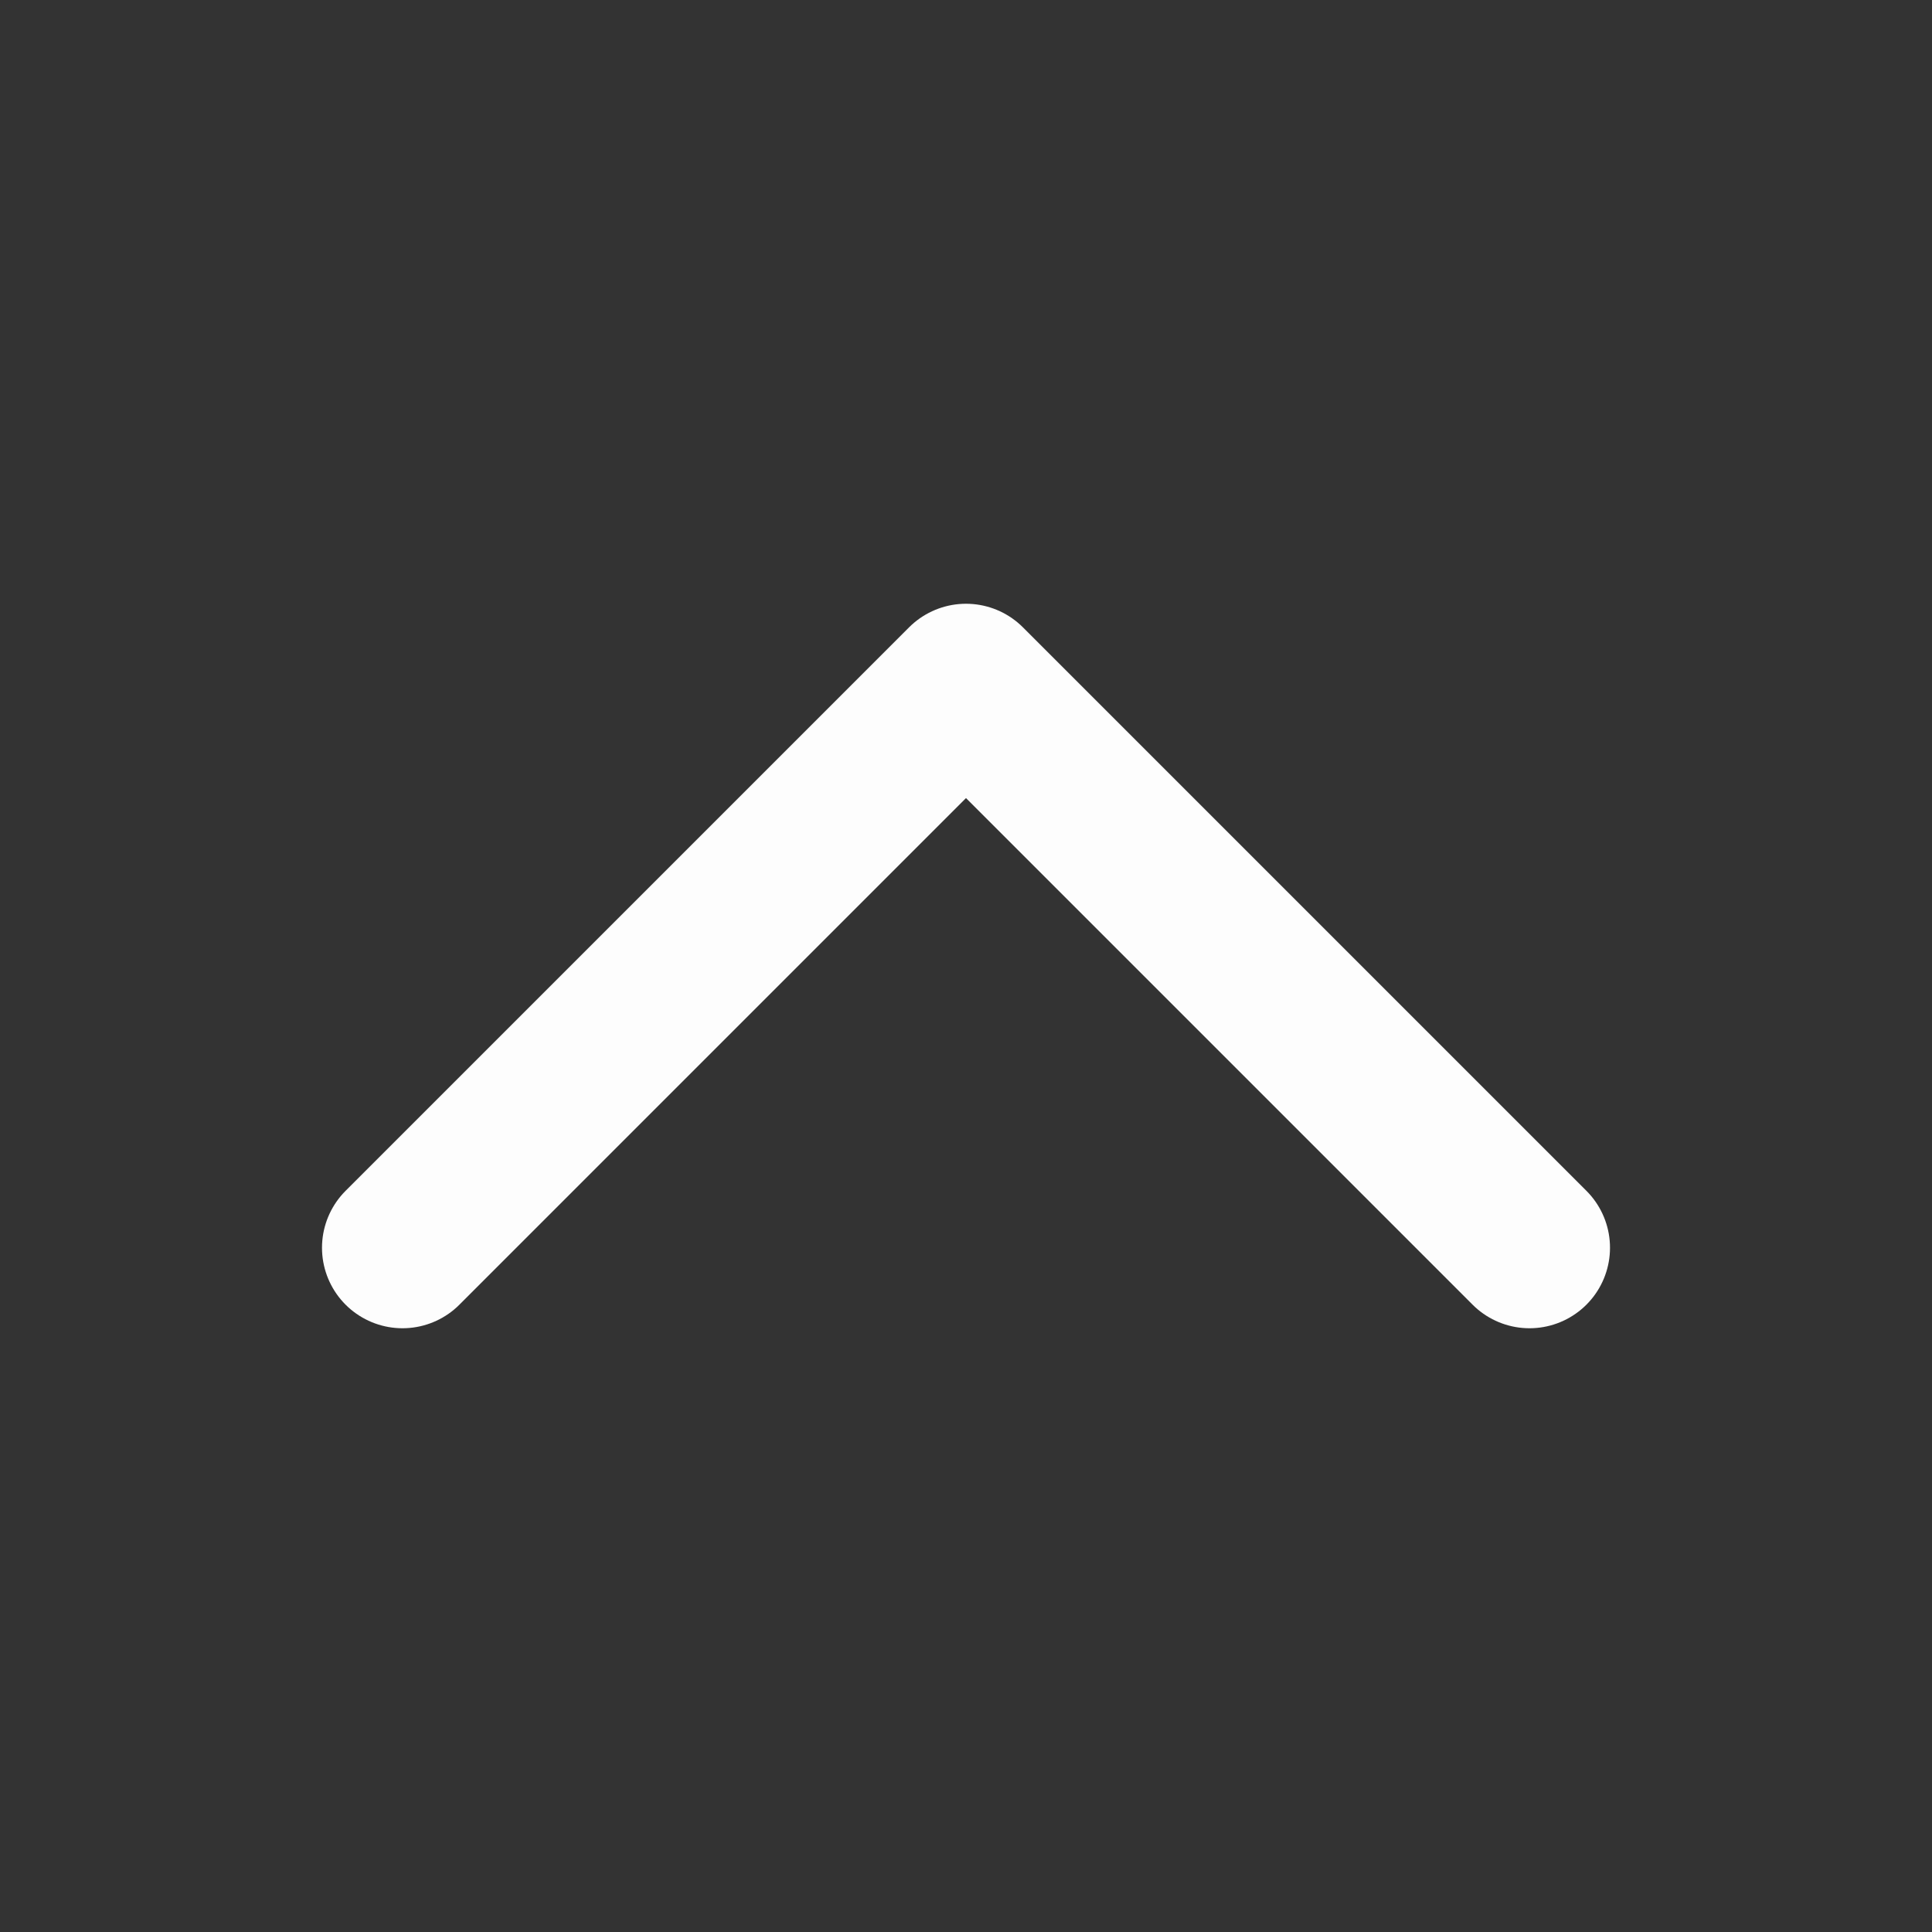
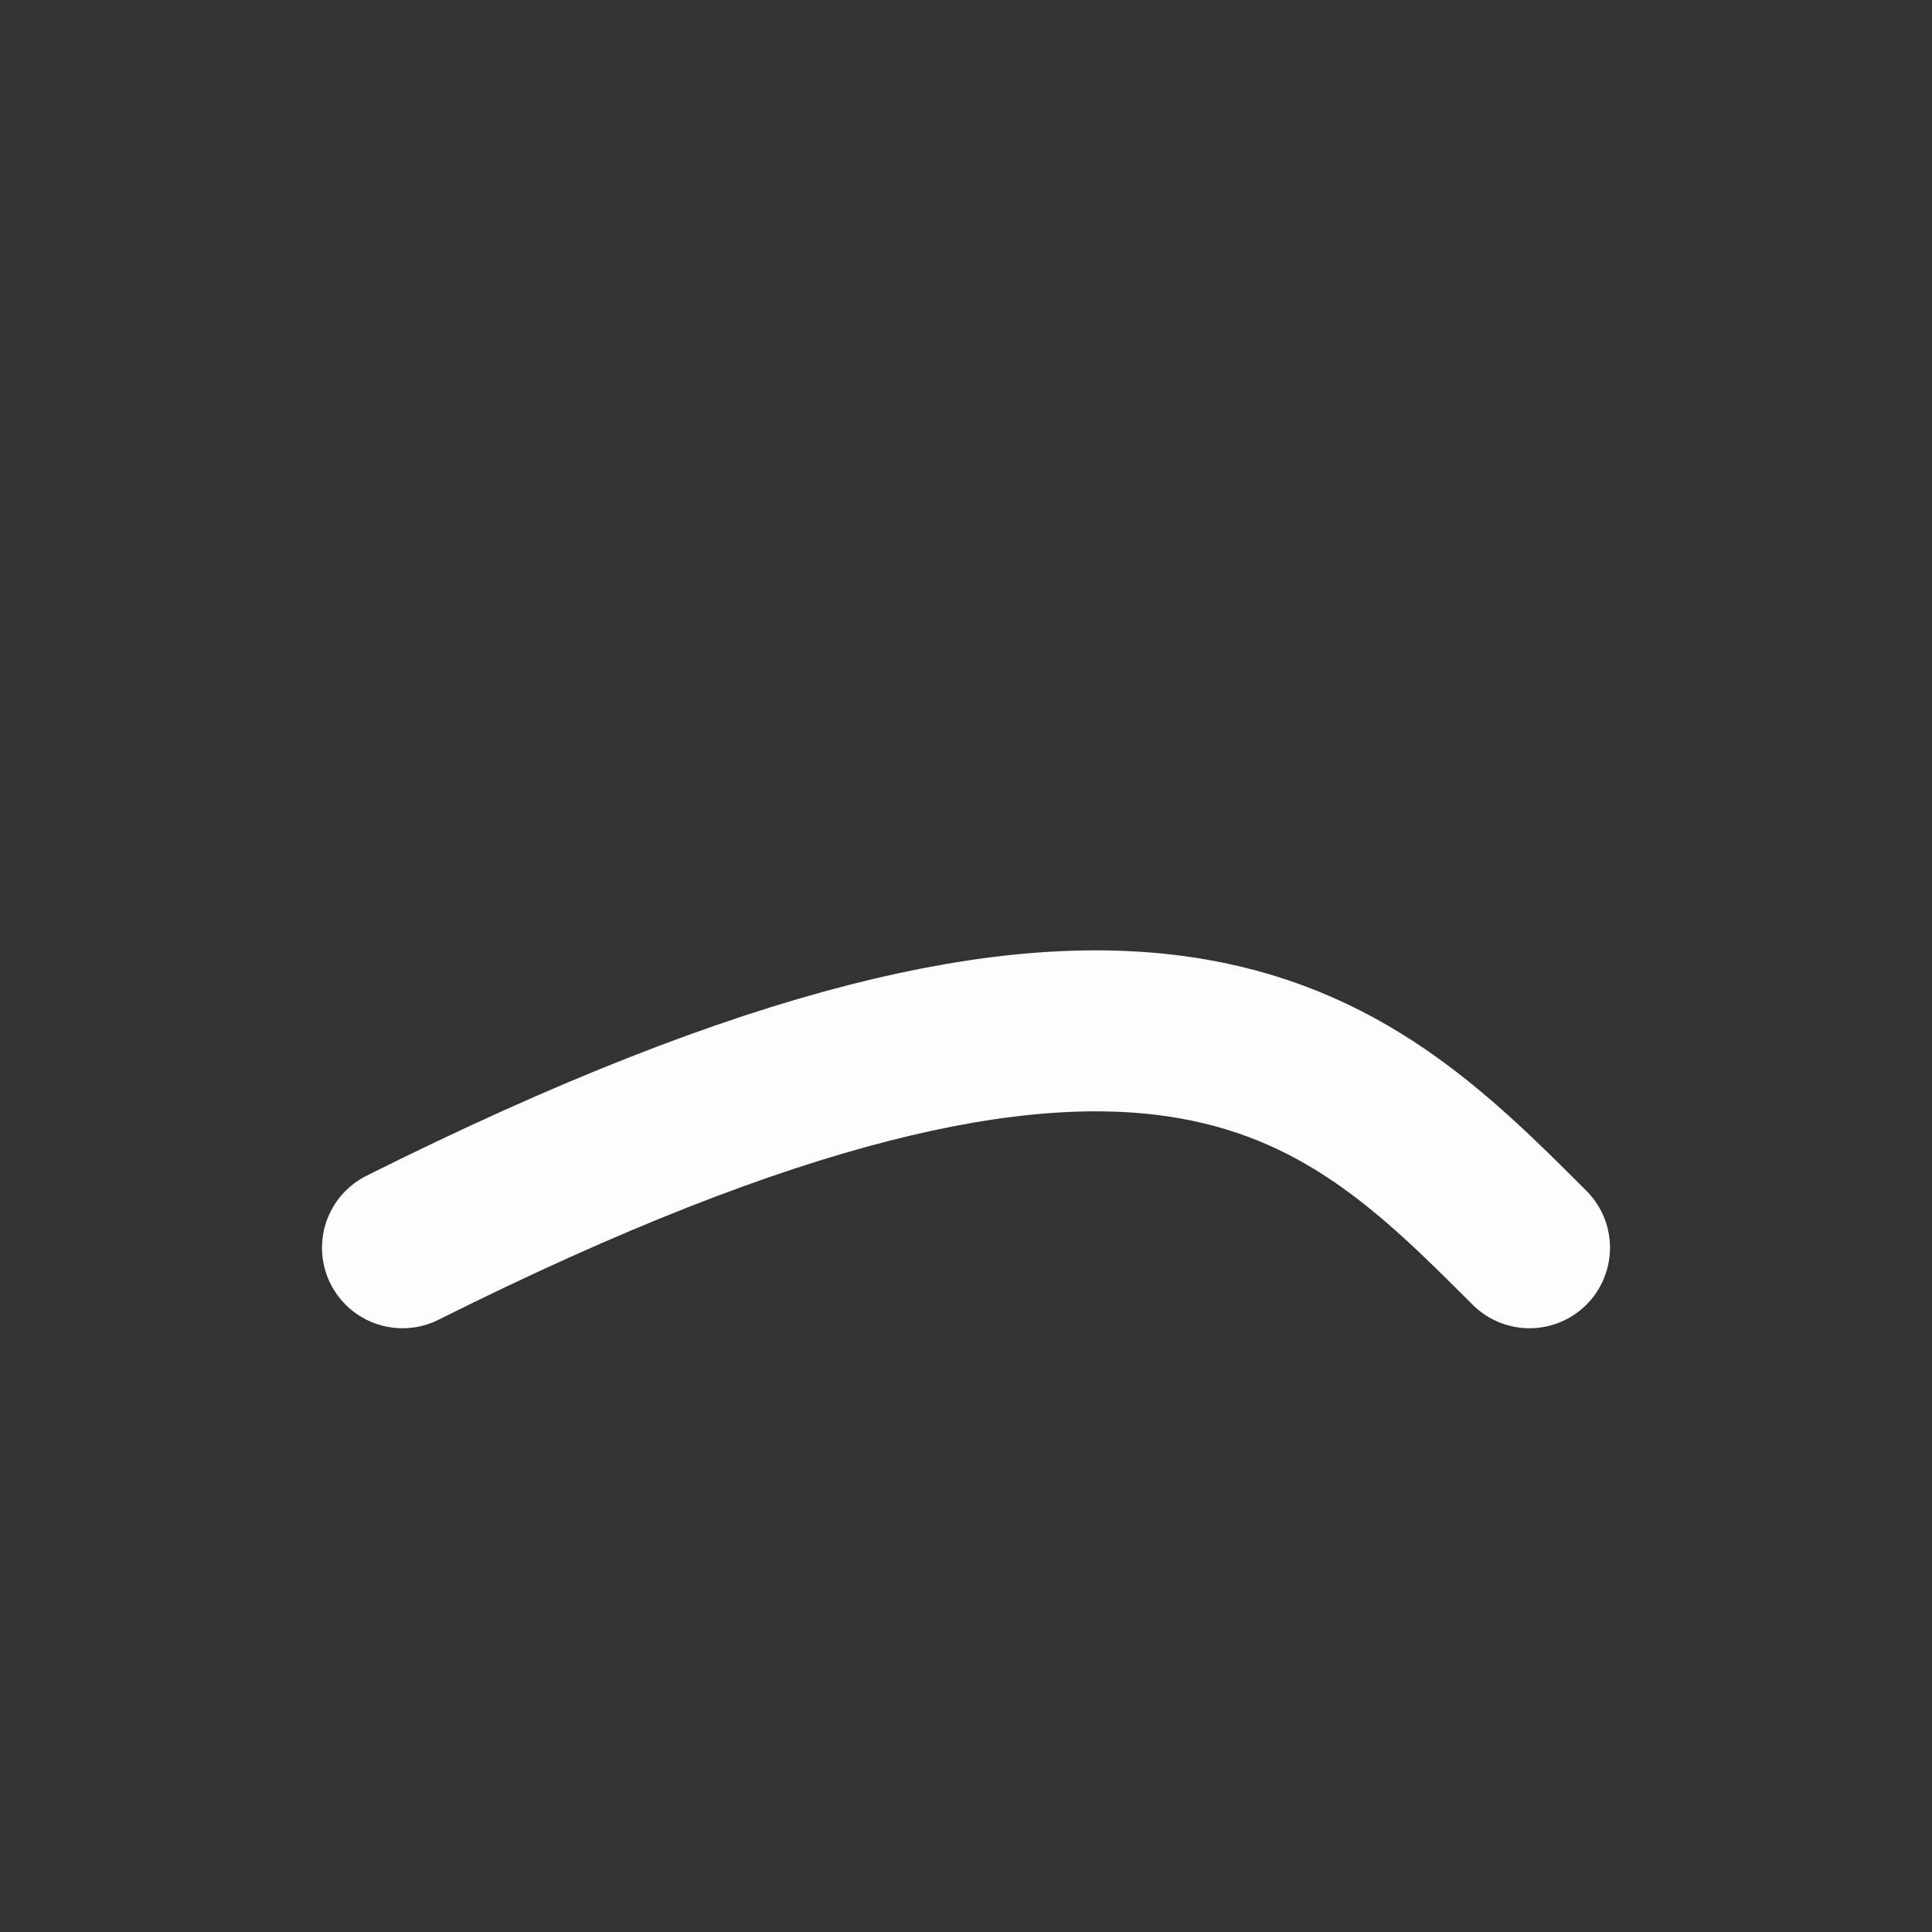
<svg xmlns="http://www.w3.org/2000/svg" viewBox="0 0 24.00 24.00" data-guides="{&quot;vertical&quot;:[],&quot;horizontal&quot;:[]}">
  <rect x="0" y="0" width="24.00" height="24.00" fill="#333333" stroke="none" />
  <defs />
-   <path fill="none" stroke="#fdfdfd" fill-opacity="1" stroke-width="2" stroke-opacity="1" stroke-linecap="round" stroke-linejoin="round" id="tSvg180f071697d" title="Path 1" d="M5 15.5C7.333 13.167 9.667 10.833 12 8.5C14.333 10.833 16.667 13.167 19 15.5" />
+   <path fill="none" stroke="#fdfdfd" fill-opacity="1" stroke-width="2" stroke-opacity="1" stroke-linecap="round" stroke-linejoin="round" id="tSvg180f071697d" title="Path 1" d="M5 15.5C14.333 10.833 16.667 13.167 19 15.5" />
</svg>